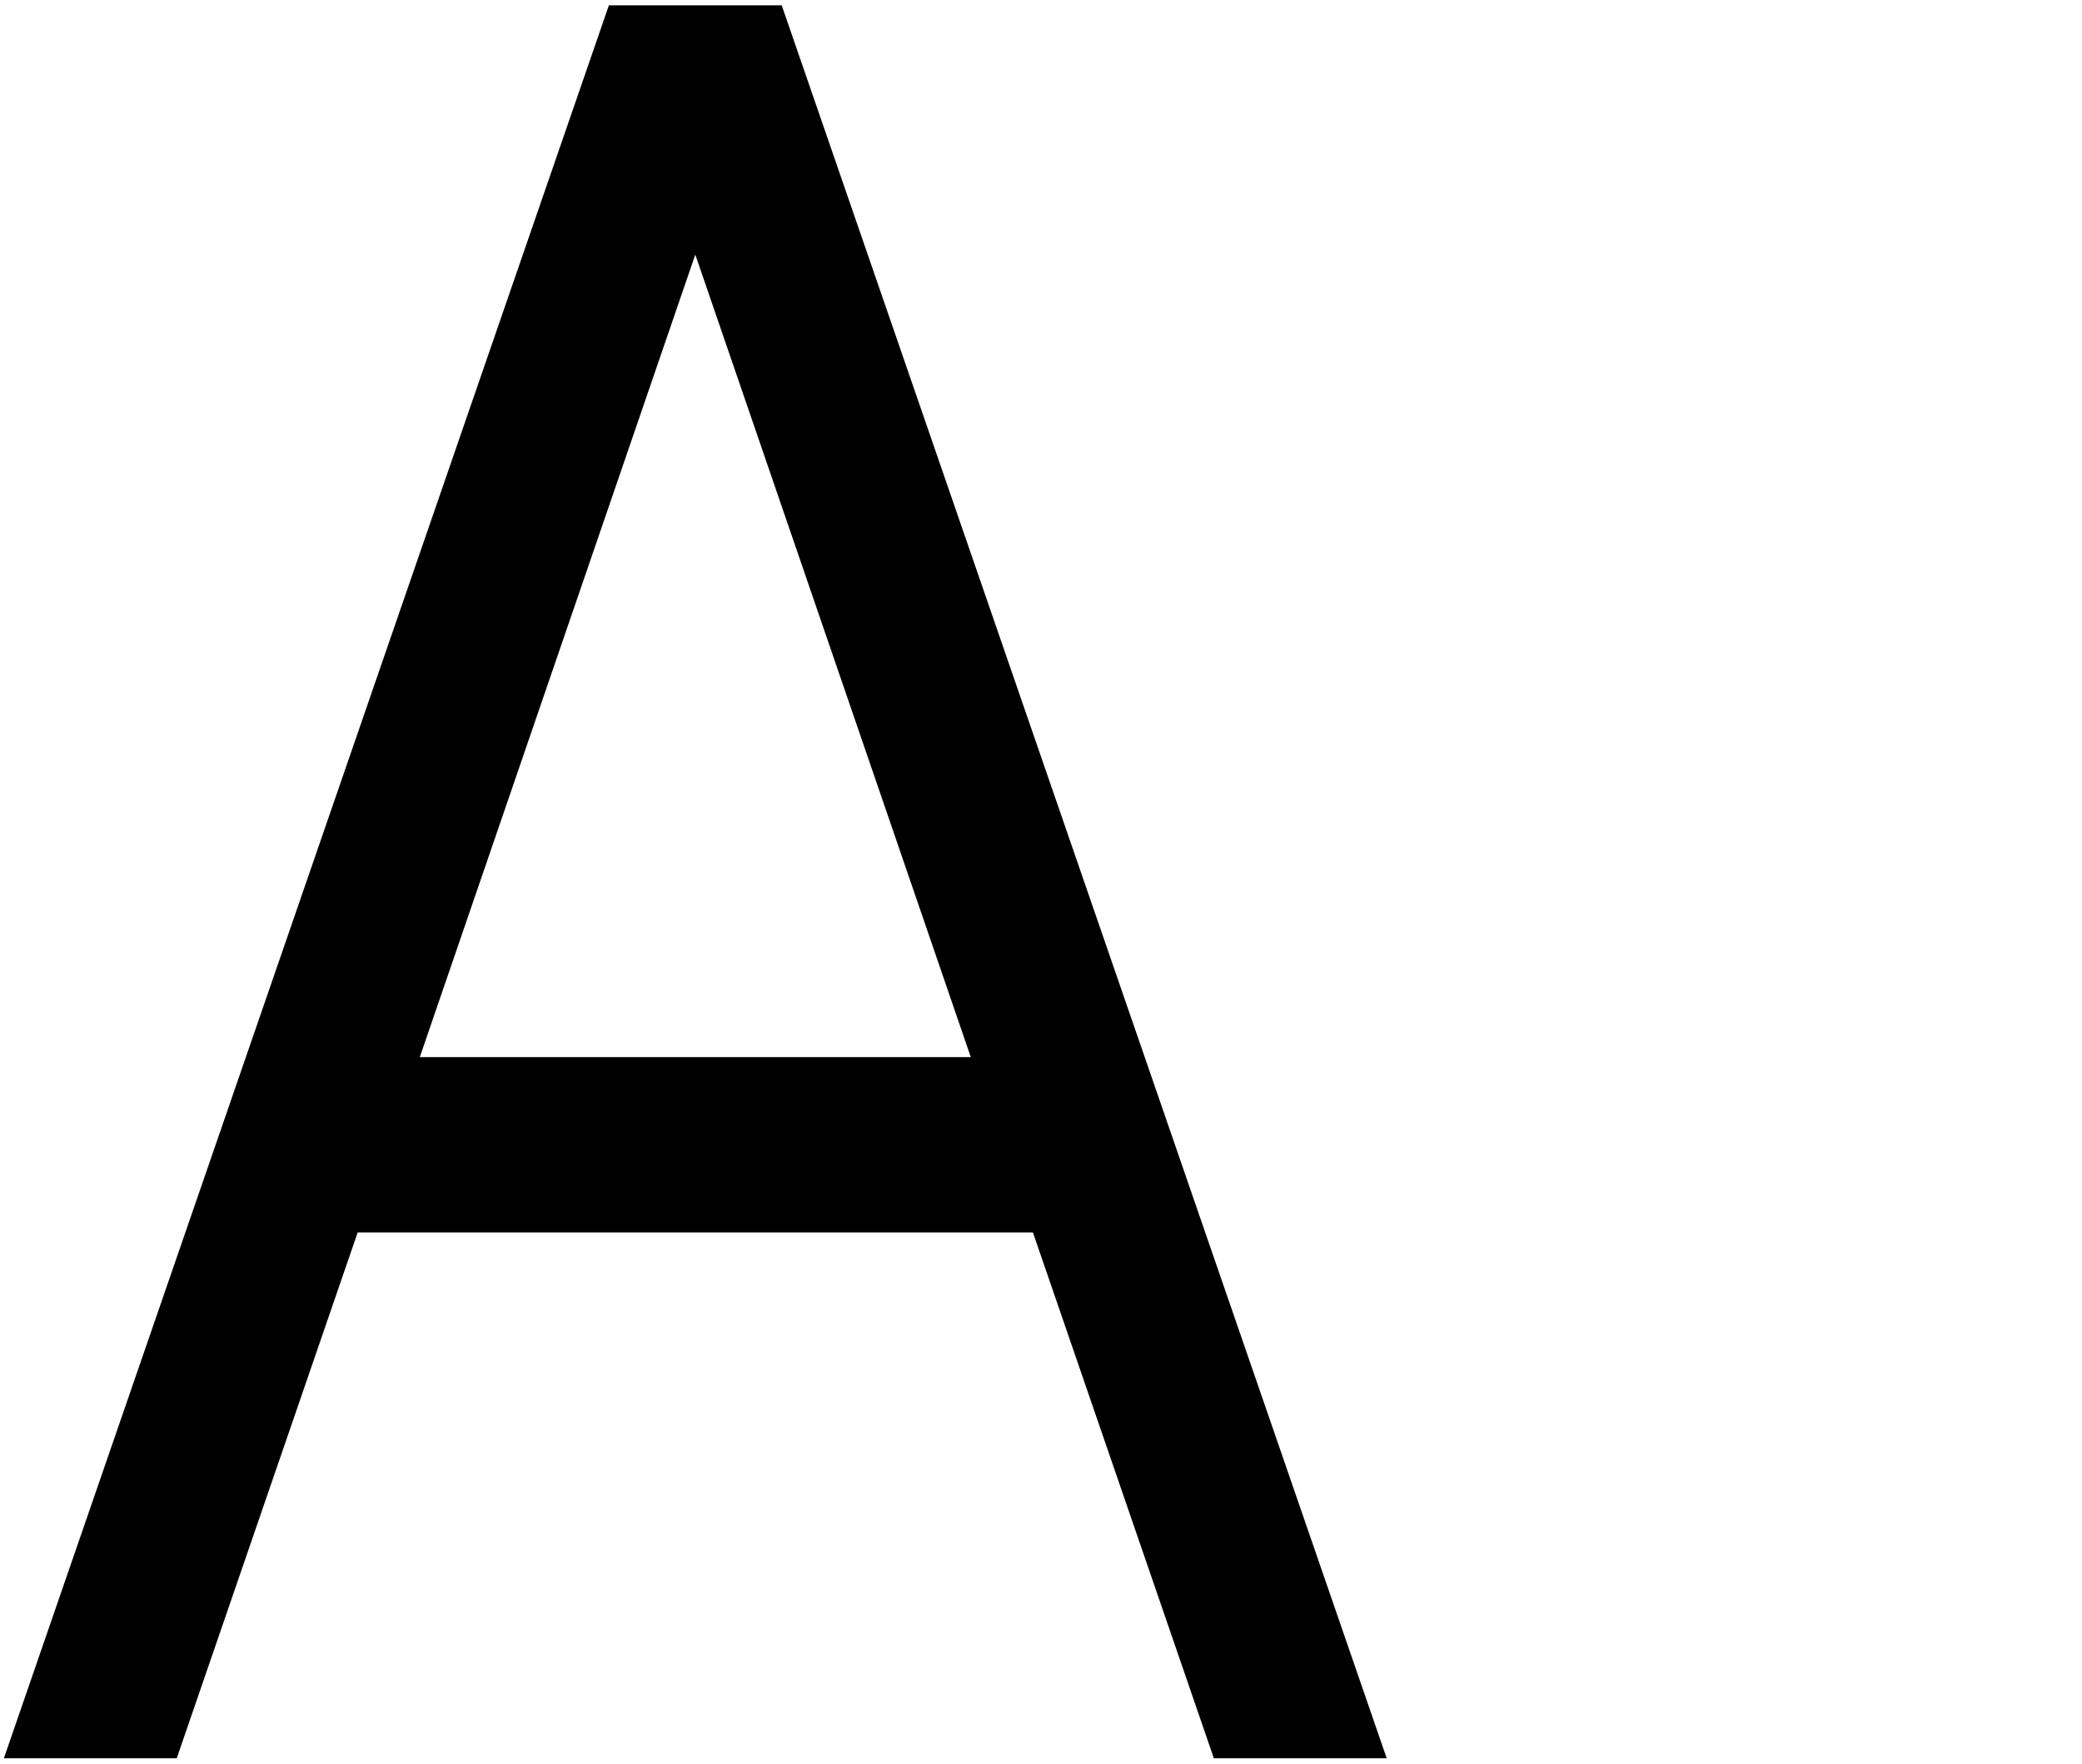
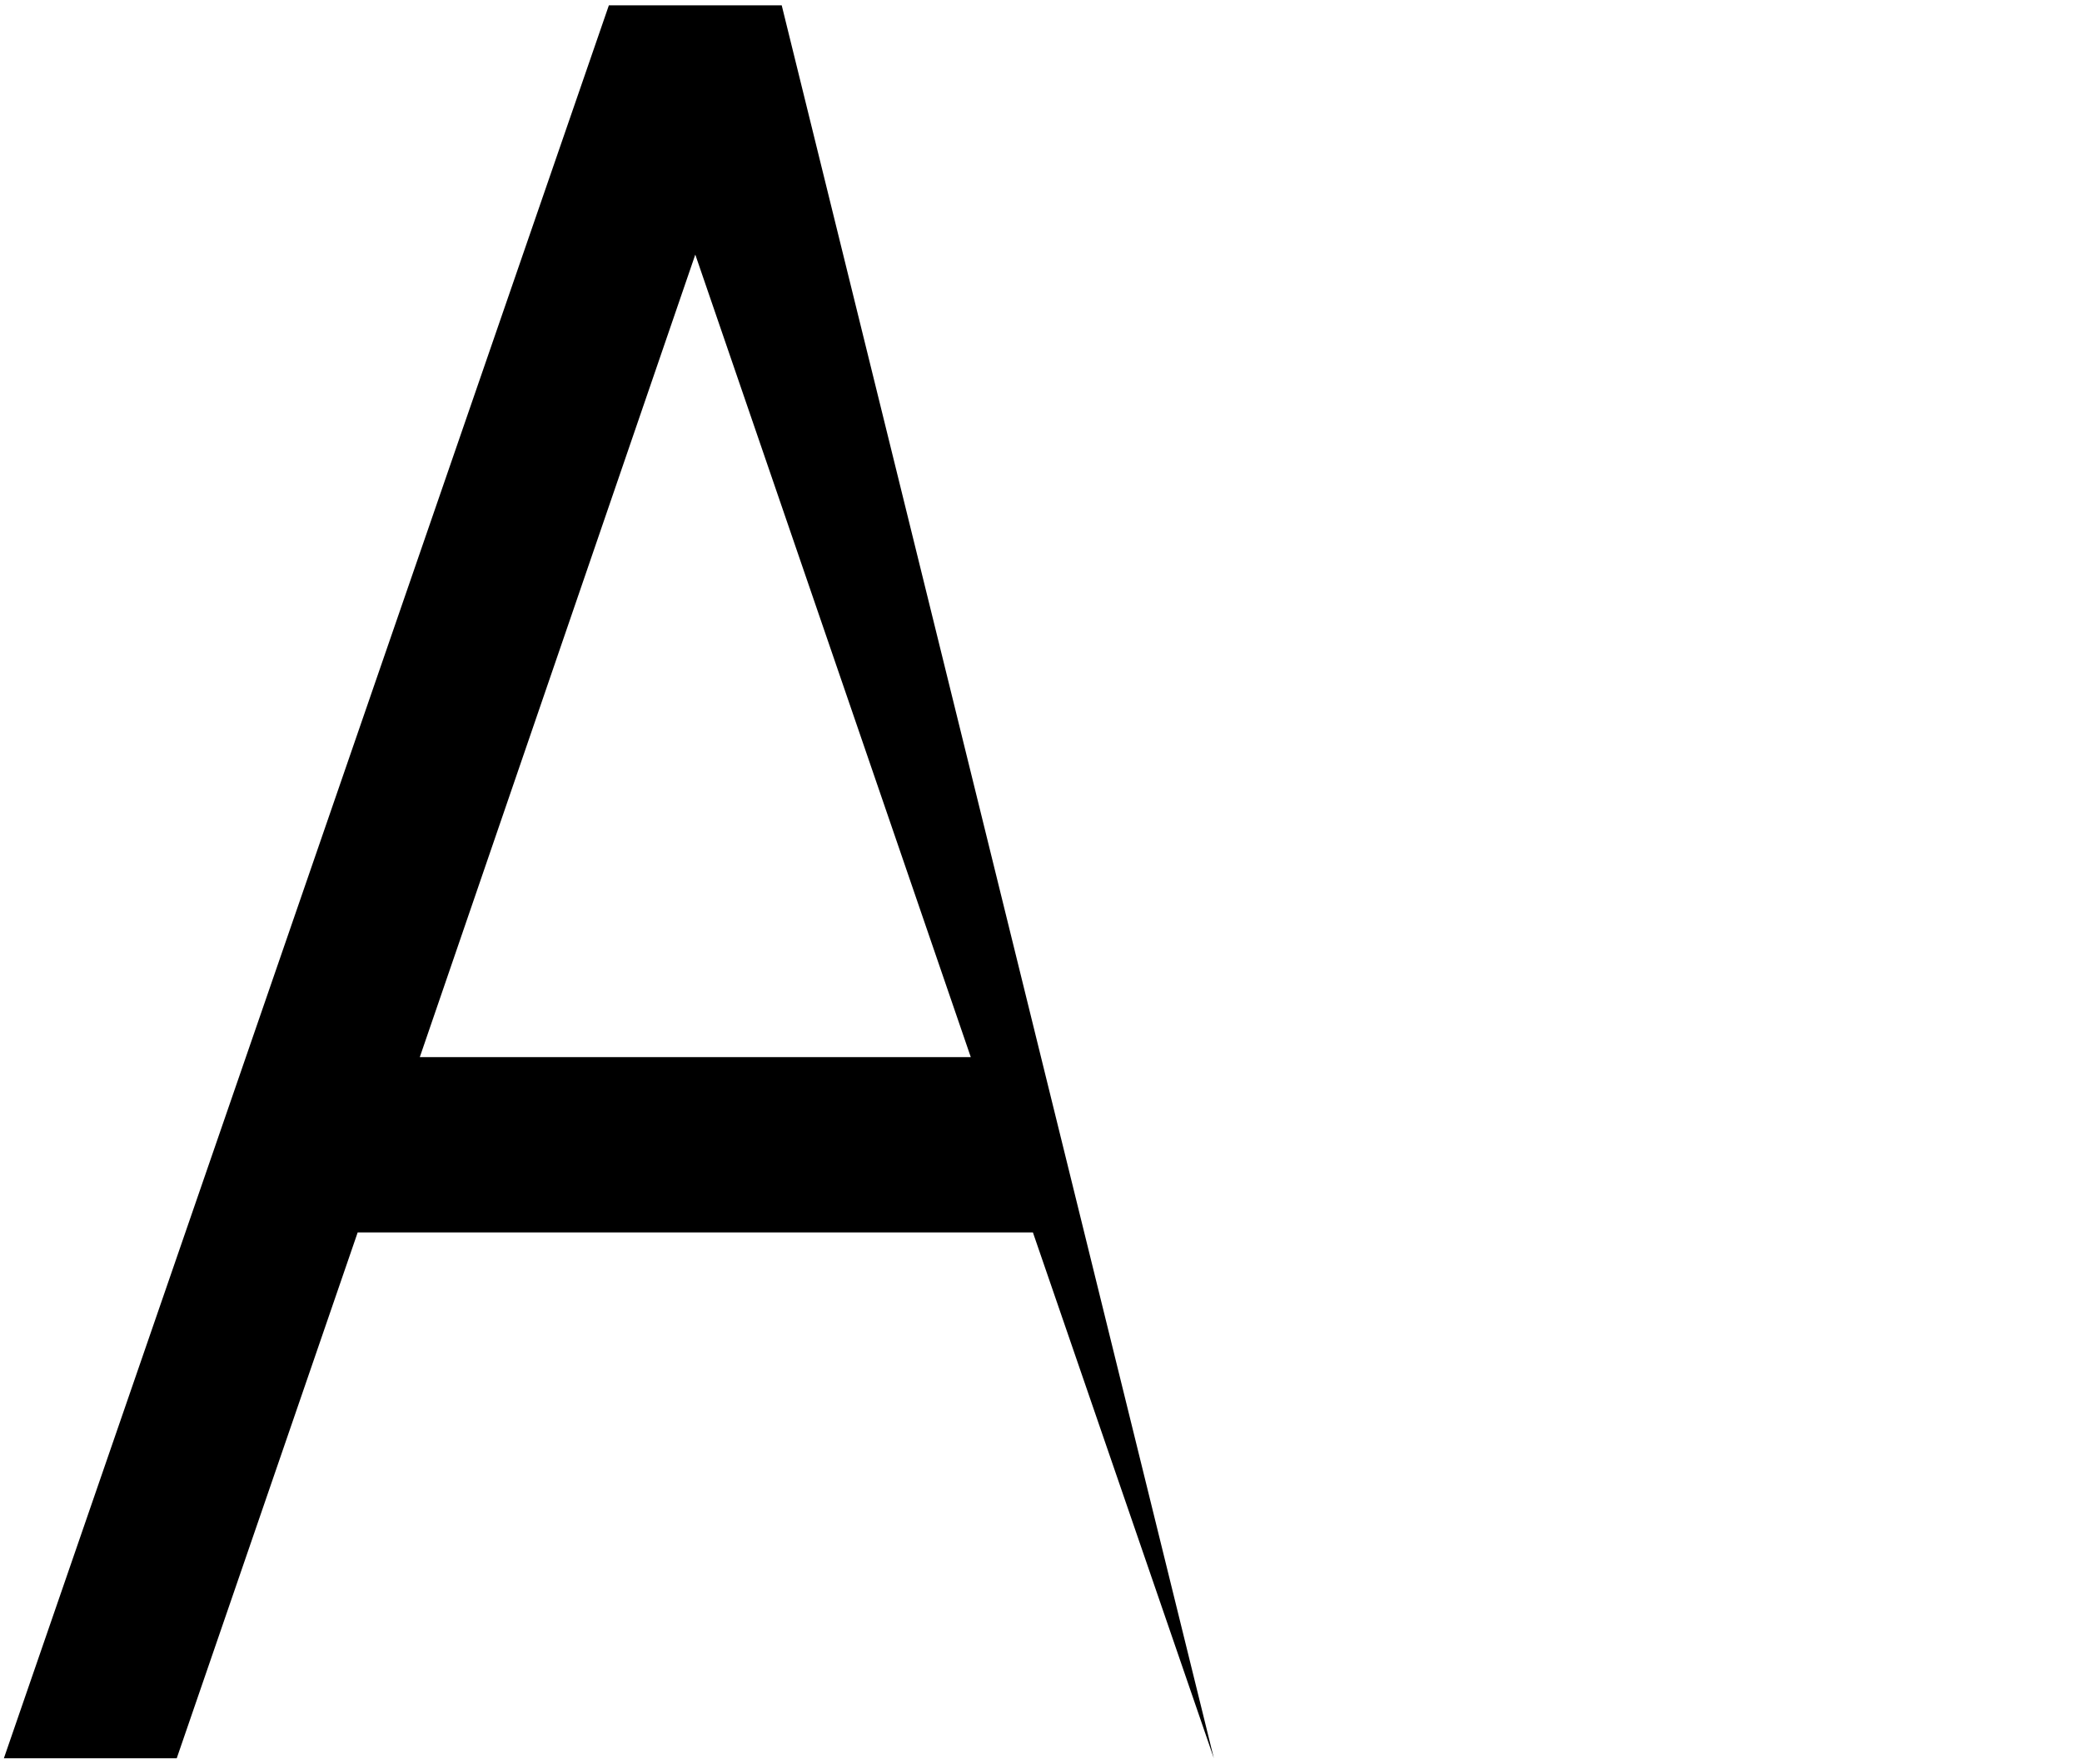
<svg xmlns="http://www.w3.org/2000/svg" width="268" height="227" viewBox="0 0 268 227" fill="none">
-   <path d="M78.375 0.688L0.5 226.312H22.75L46.043 158.625H132.957L156.25 226.312H178.5L100.625 0.688H78.375ZM89.5 32.769L124.961 136.062H54.039L89.5 32.769Z" fill="black" />
+   <path d="M78.375 0.688L0.5 226.312H22.75L46.043 158.625H132.957L156.25 226.312L100.625 0.688H78.375ZM89.5 32.769L124.961 136.062H54.039L89.5 32.769Z" fill="black" />
</svg>